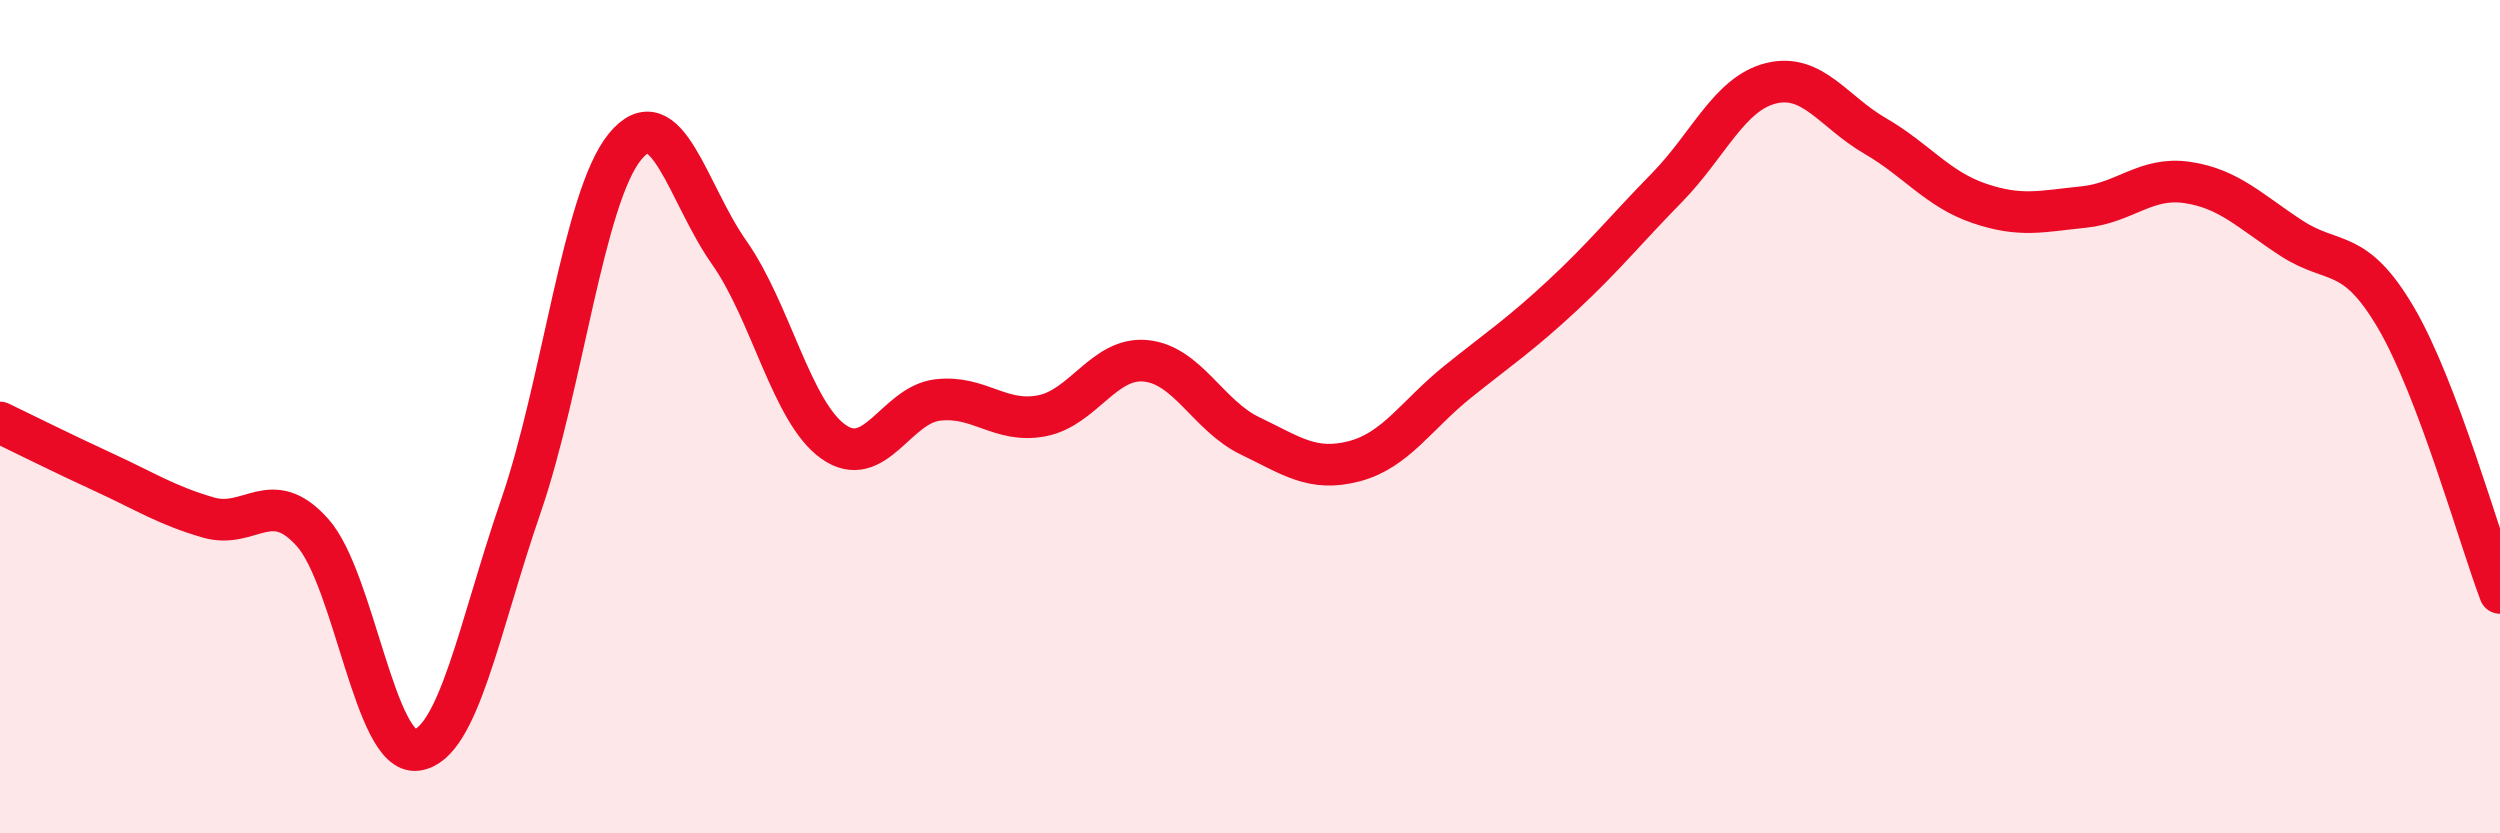
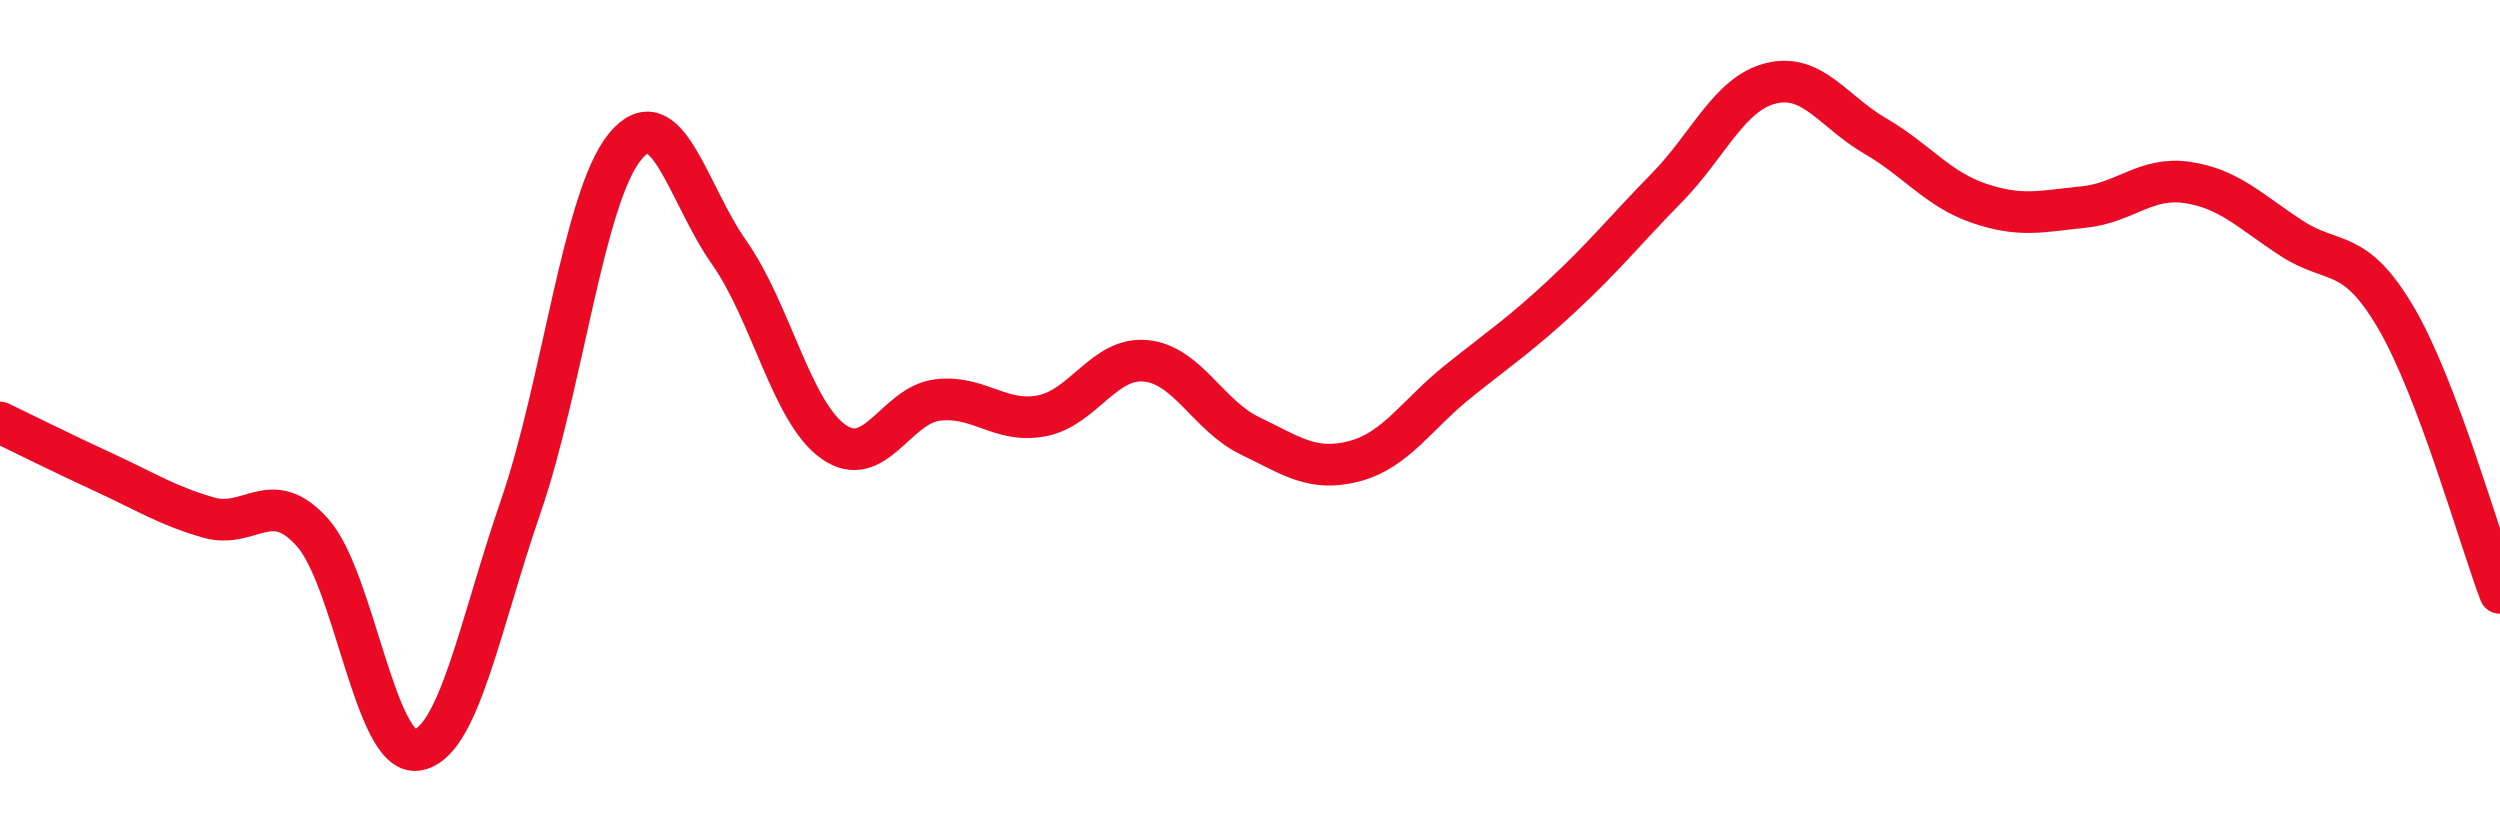
<svg xmlns="http://www.w3.org/2000/svg" width="60" height="20" viewBox="0 0 60 20">
-   <path d="M 0,10.14 C 0.5,10.38 1.5,10.88 2.5,11.34 C 3.5,11.8 4,12.13 5,12.42 C 6,12.71 6.5,11.66 7.5,12.78 C 8.5,13.9 9,18.13 10,18 C 11,17.87 11.5,15.05 12.5,12.15 C 13.5,9.25 14,4.74 15,3.52 C 16,2.3 16.5,4.64 17.5,6.06 C 18.5,7.48 19,9.89 20,10.6 C 21,11.31 21.5,9.72 22.5,9.6 C 23.5,9.48 24,10.17 25,9.98 C 26,9.79 26.5,8.56 27.5,8.66 C 28.5,8.76 29,9.98 30,10.46 C 31,10.94 31.5,11.33 32.5,11.07 C 33.5,10.81 34,9.95 35,9.15 C 36,8.35 36.5,8.02 37.5,7.09 C 38.5,6.16 39,5.53 40,4.51 C 41,3.49 41.5,2.25 42.5,2 C 43.5,1.75 44,2.68 45,3.26 C 46,3.84 46.5,4.54 47.5,4.88 C 48.5,5.22 49,5.07 50,4.97 C 51,4.87 51.5,4.23 52.5,4.38 C 53.5,4.53 54,5.07 55,5.72 C 56,6.37 56.5,5.92 57.5,7.62 C 58.5,9.32 59.5,12.91 60,14.23L60 20L0 20Z" fill="#EB0A25" opacity="0.1" stroke-linecap="round" stroke-linejoin="round" />
  <path d="M 0,10.14 C 0.5,10.38 1.5,10.88 2.5,11.34 C 3.5,11.8 4,12.13 5,12.42 C 6,12.71 6.5,11.66 7.5,12.78 C 8.5,13.9 9,18.13 10,18 C 11,17.87 11.5,15.05 12.5,12.15 C 13.5,9.25 14,4.74 15,3.52 C 16,2.3 16.5,4.64 17.5,6.06 C 18.5,7.48 19,9.89 20,10.6 C 21,11.31 21.5,9.72 22.5,9.6 C 23.5,9.48 24,10.17 25,9.98 C 26,9.79 26.5,8.56 27.5,8.66 C 28.5,8.76 29,9.98 30,10.46 C 31,10.94 31.5,11.33 32.5,11.07 C 33.5,10.81 34,9.95 35,9.15 C 36,8.35 36.5,8.02 37.5,7.09 C 38.5,6.16 39,5.53 40,4.51 C 41,3.49 41.5,2.25 42.5,2 C 43.5,1.75 44,2.68 45,3.26 C 46,3.84 46.5,4.54 47.5,4.88 C 48.5,5.22 49,5.07 50,4.97 C 51,4.87 51.5,4.23 52.5,4.38 C 53.5,4.53 54,5.07 55,5.72 C 56,6.37 56.5,5.92 57.5,7.62 C 58.5,9.32 59.5,12.91 60,14.23" stroke="#EB0A25" stroke-width="1" fill="none" stroke-linecap="round" stroke-linejoin="round" />
</svg>